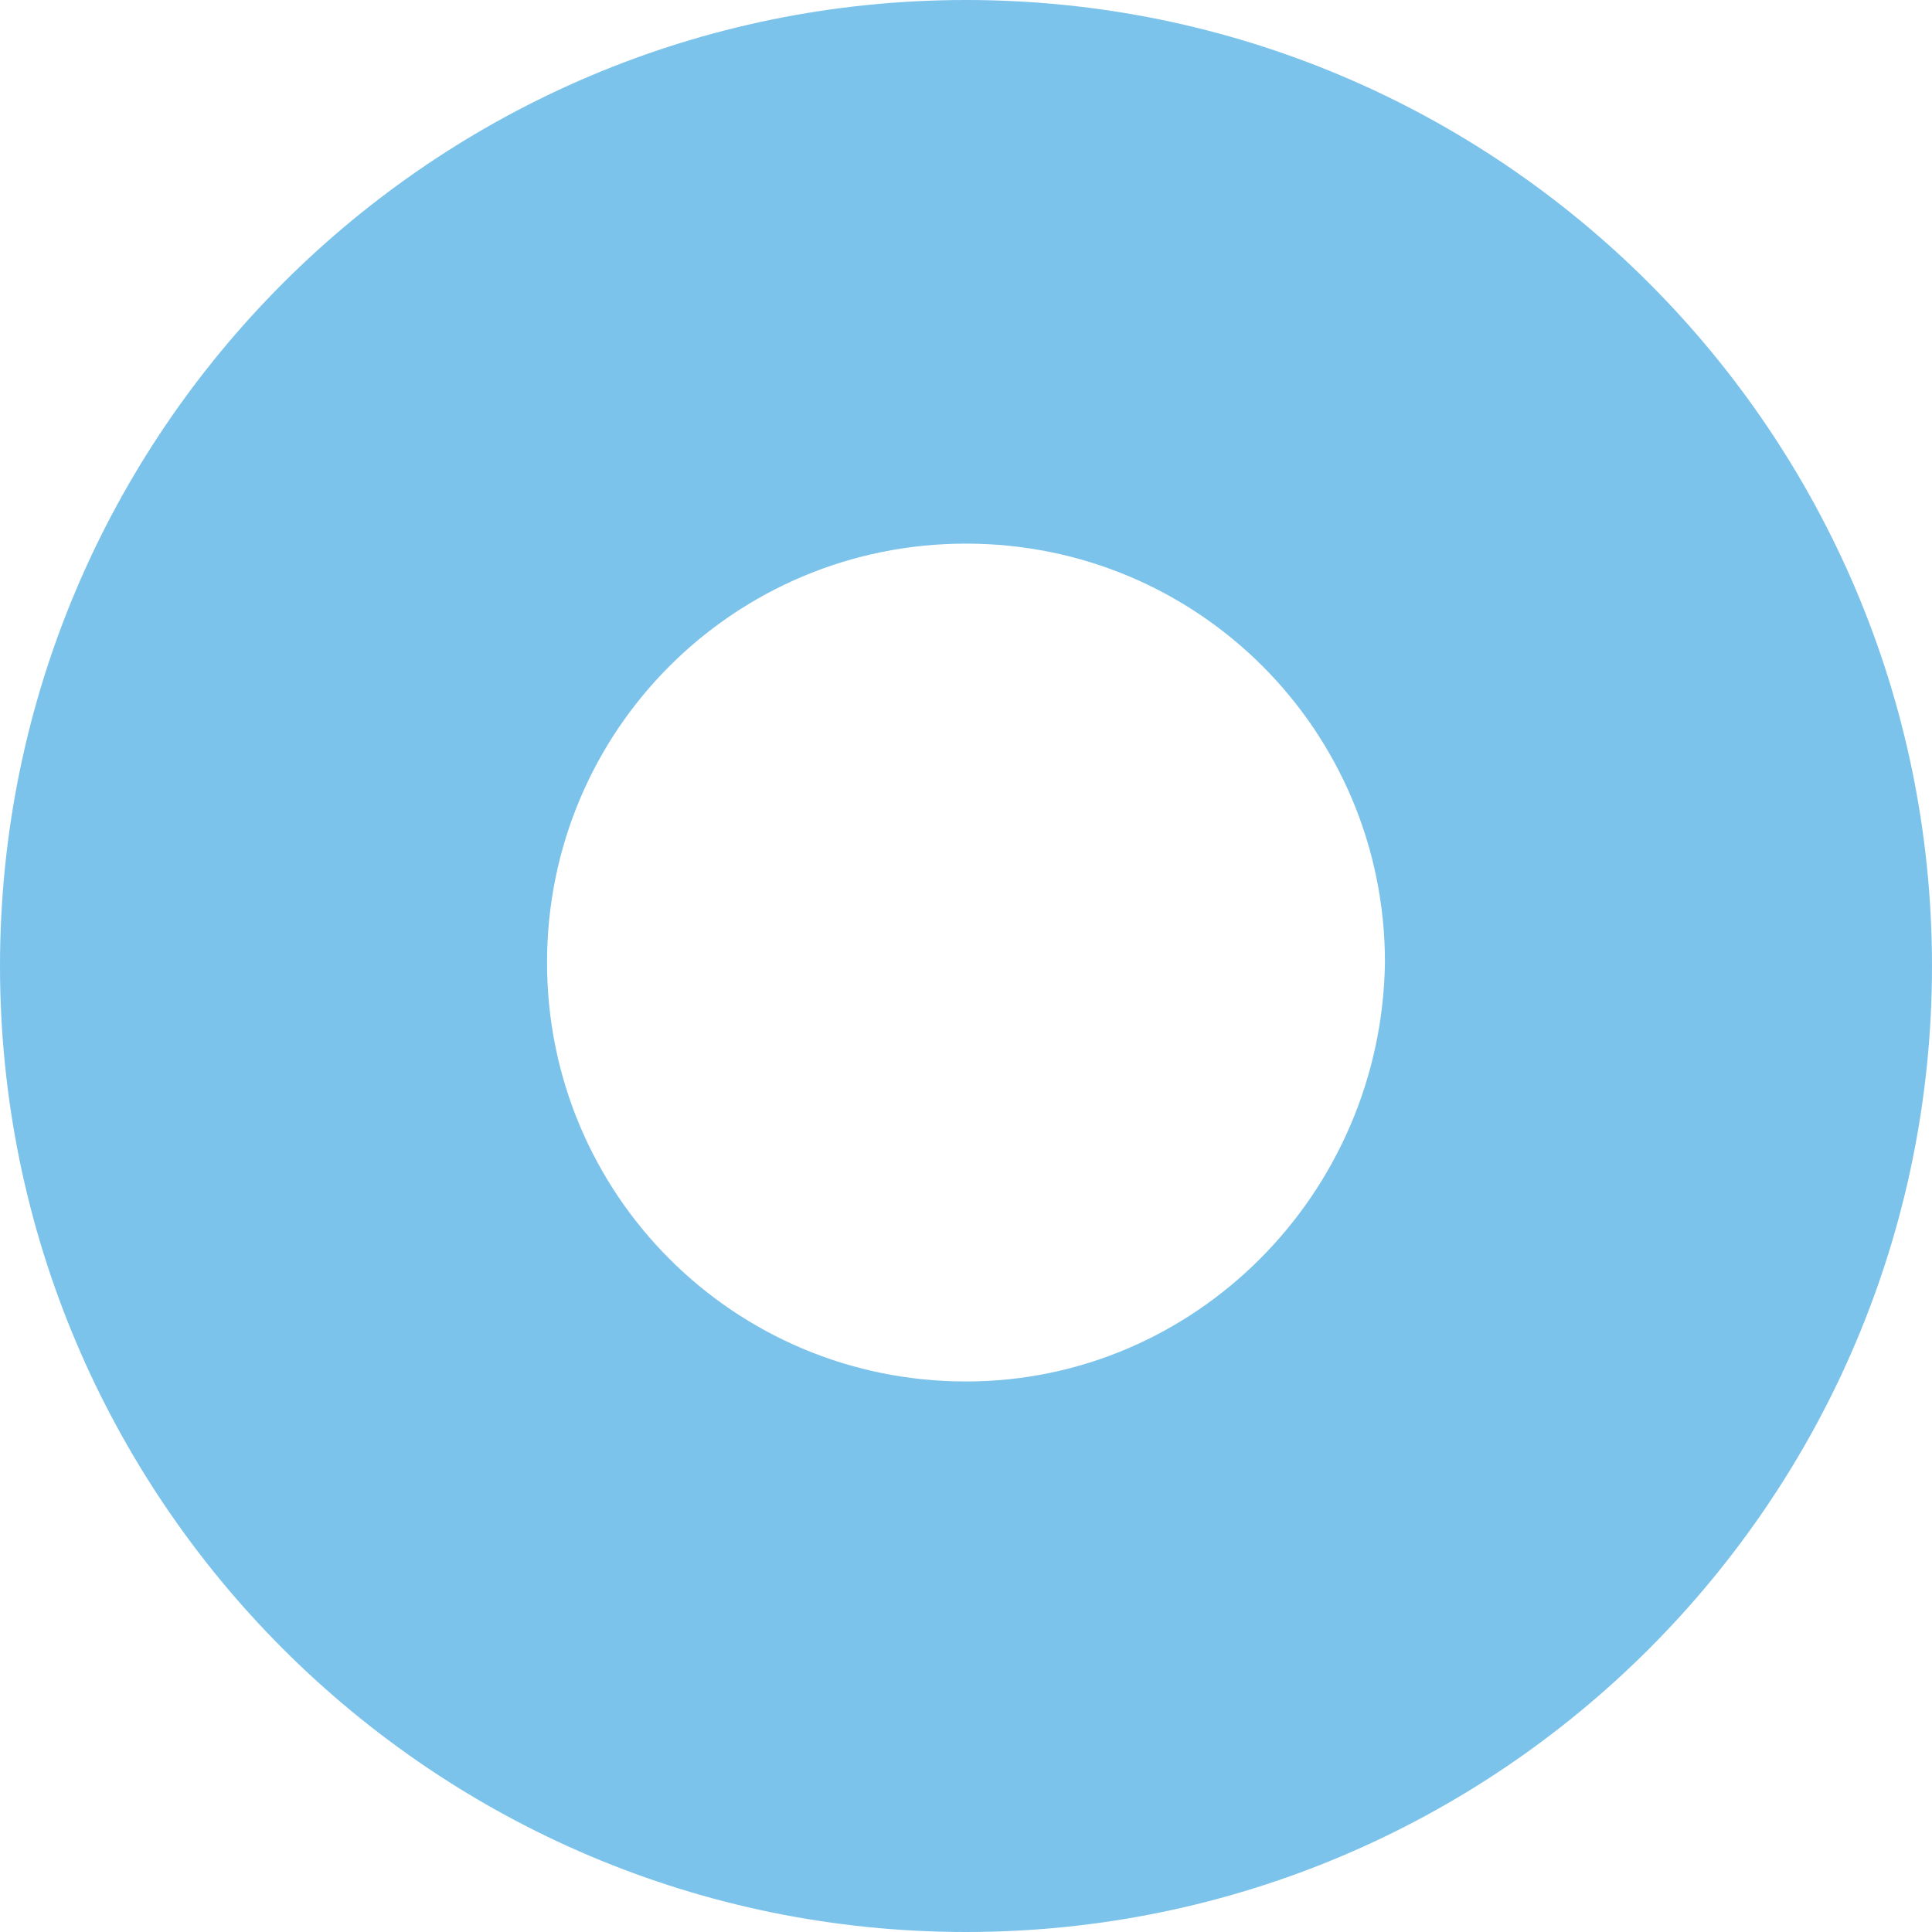
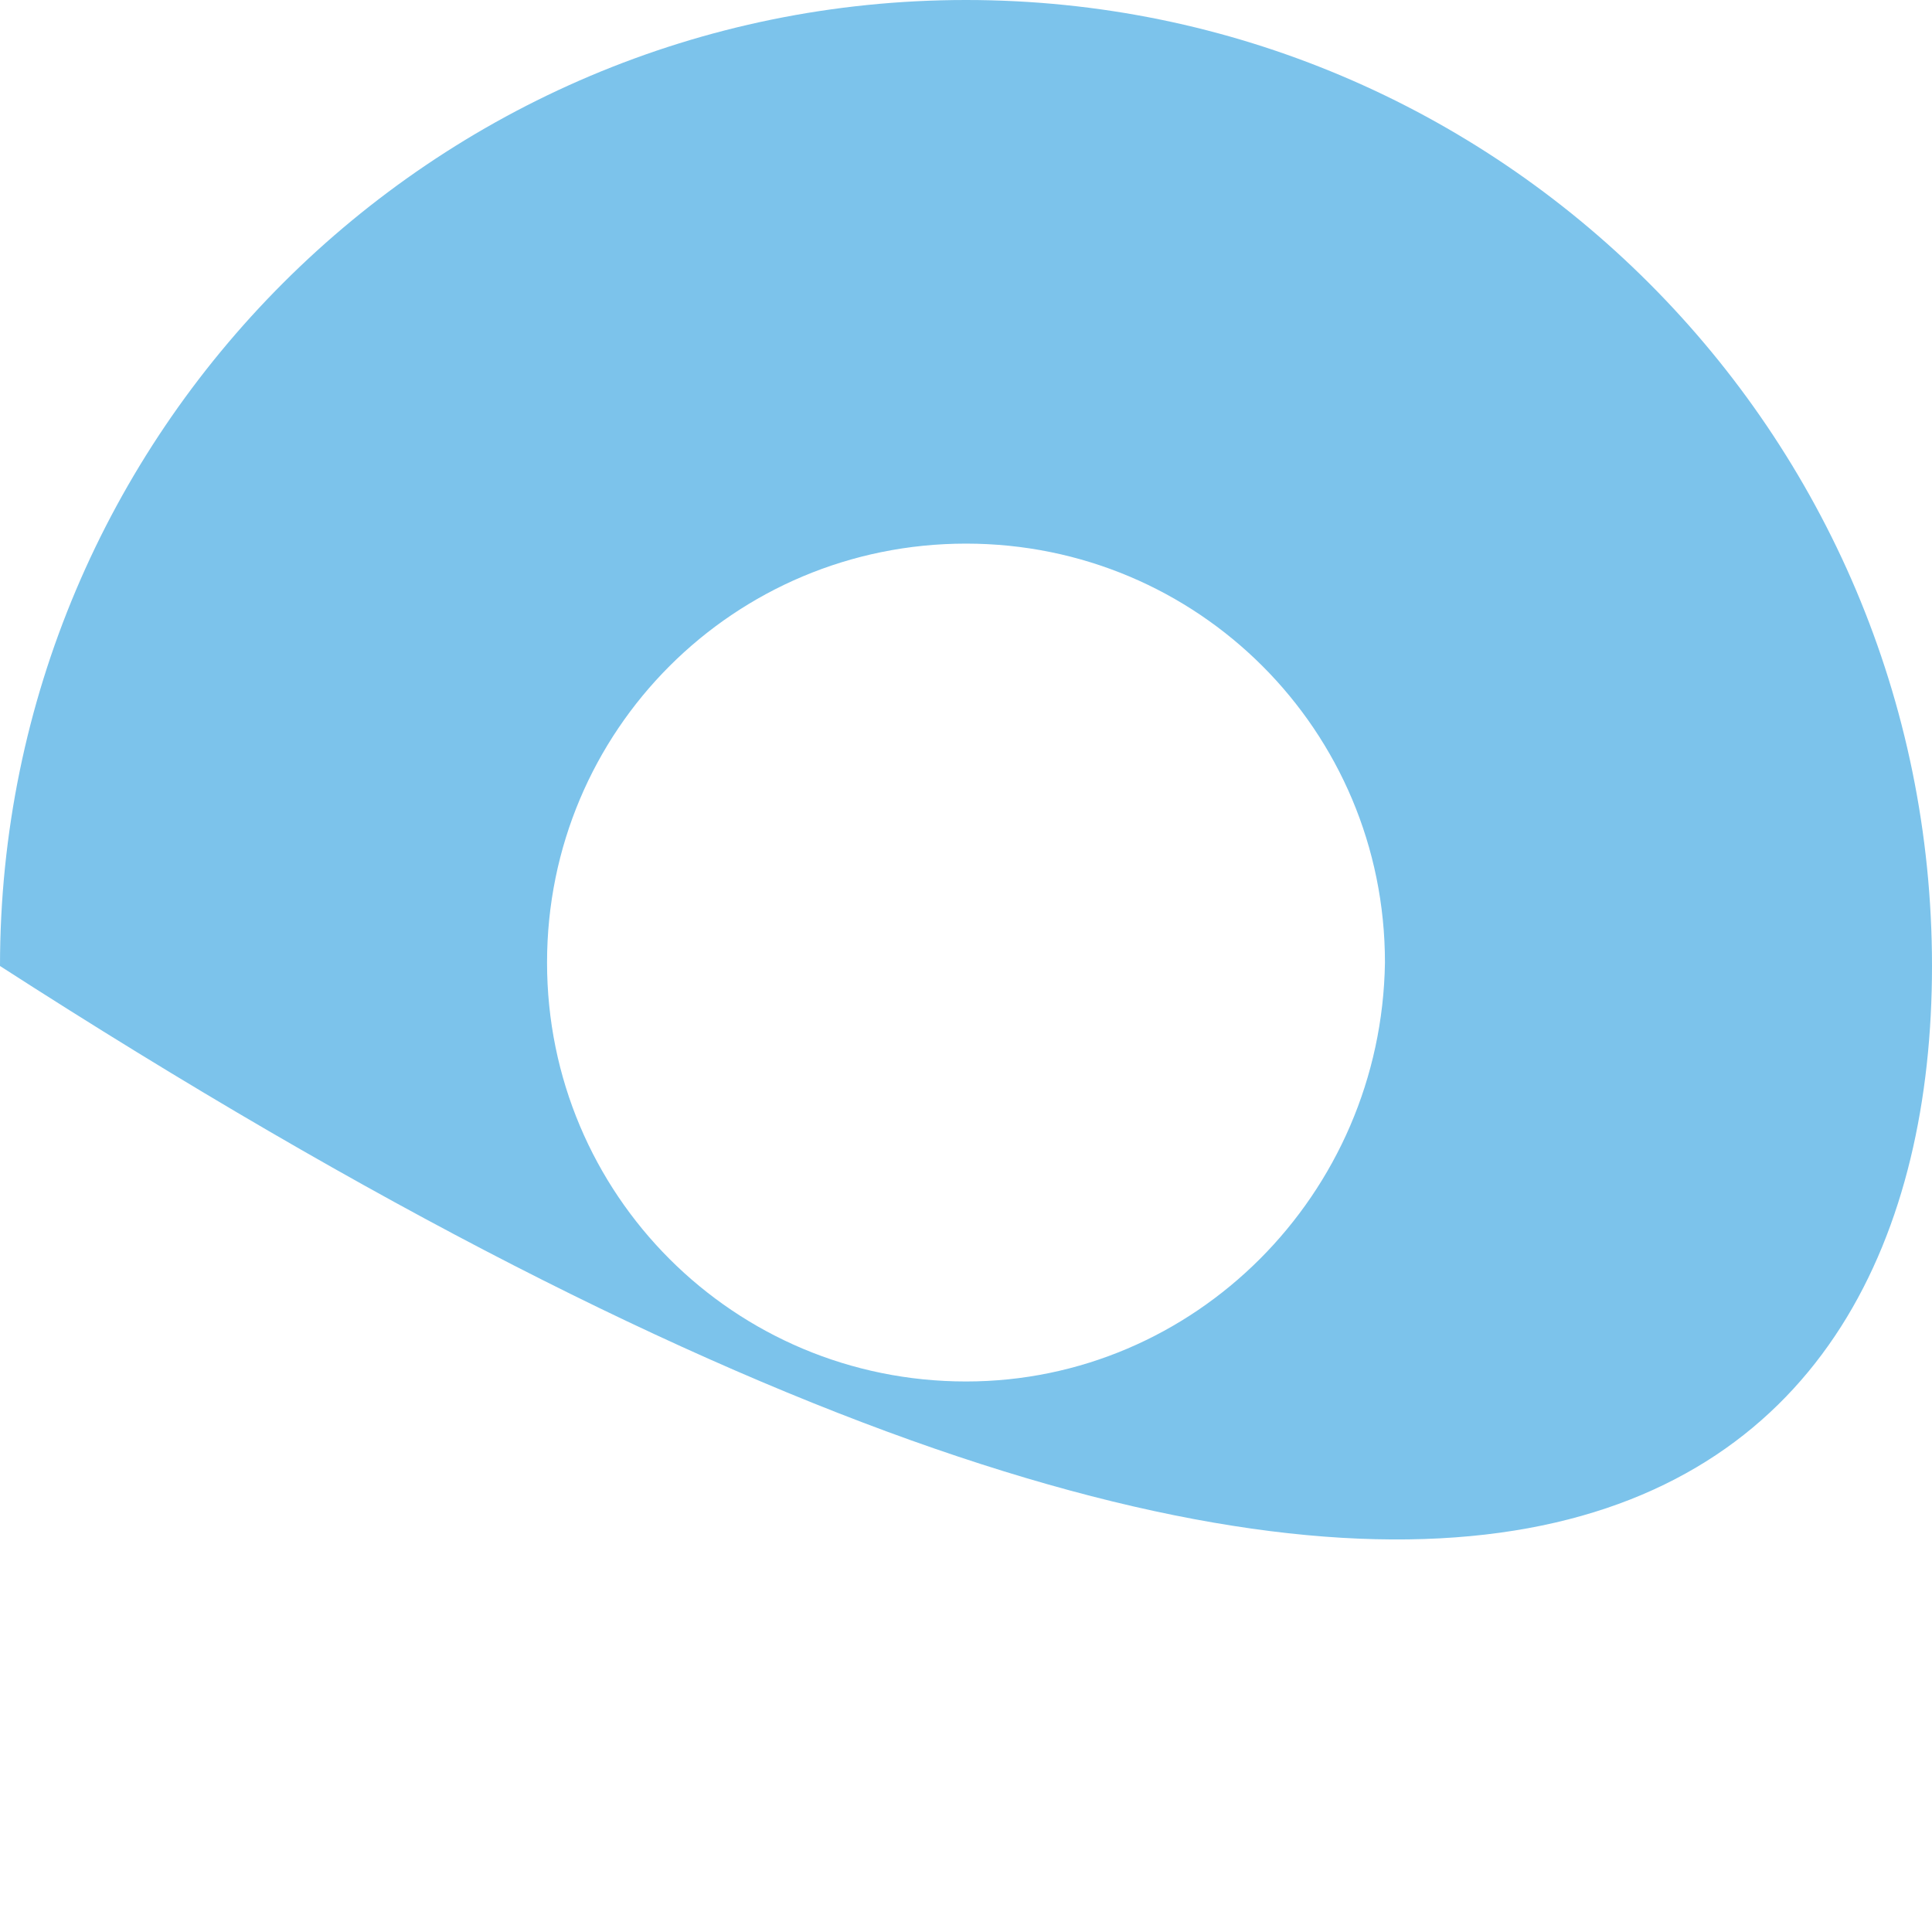
<svg xmlns="http://www.w3.org/2000/svg" width="40" height="40" viewBox="0 0 40 40" fill="none">
-   <path d="M20 0C8.961 0 0 8.961 0 20C0 31.039 8.961 40 20 40C31.039 40 40 31.039 40 20C40 8.961 31.039 0 20 0ZM20 28.602C15.197 28.602 11.326 24.731 11.326 19.928C11.326 15.125 15.197 11.255 20 11.255C24.803 11.255 28.674 15.125 28.674 19.928C28.602 24.731 24.731 28.602 20 28.602Z" fill="#7CC3EB" />
+   <path d="M20 0C8.961 0 0 8.961 0 20C31.039 40 40 31.039 40 20C40 8.961 31.039 0 20 0ZM20 28.602C15.197 28.602 11.326 24.731 11.326 19.928C11.326 15.125 15.197 11.255 20 11.255C24.803 11.255 28.674 15.125 28.674 19.928C28.602 24.731 24.731 28.602 20 28.602Z" fill="#7CC3EB" />
</svg>